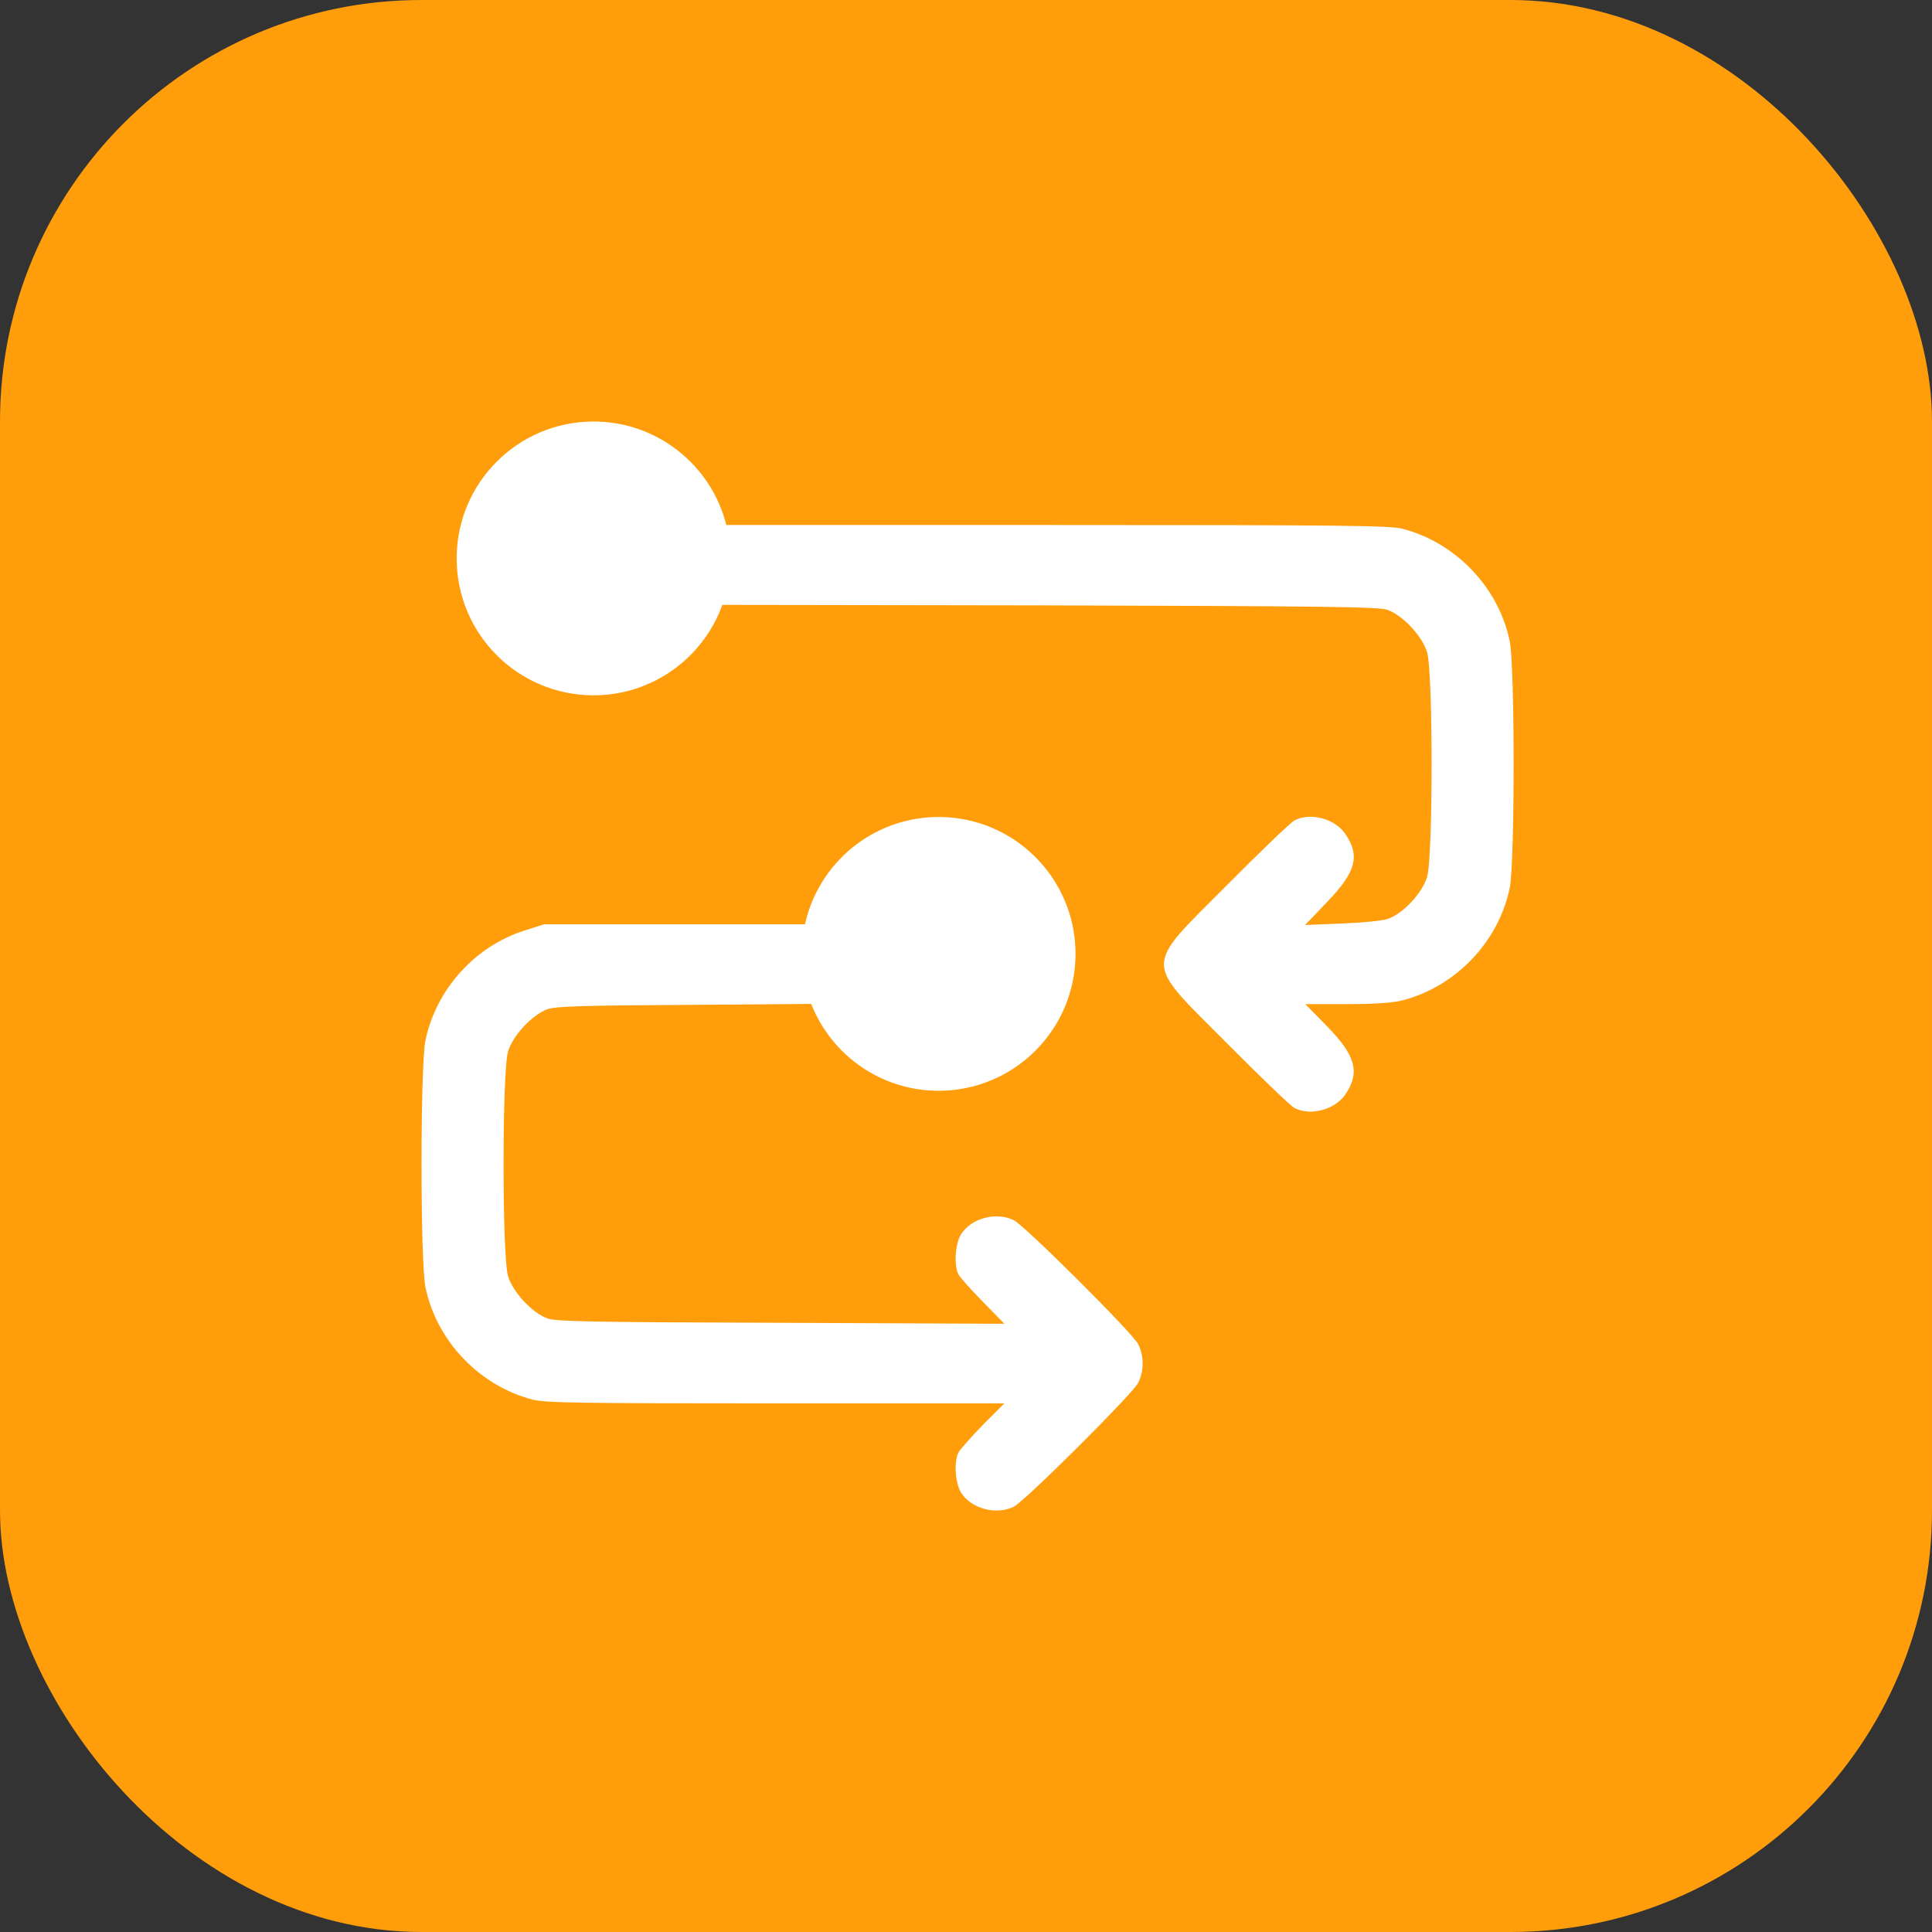
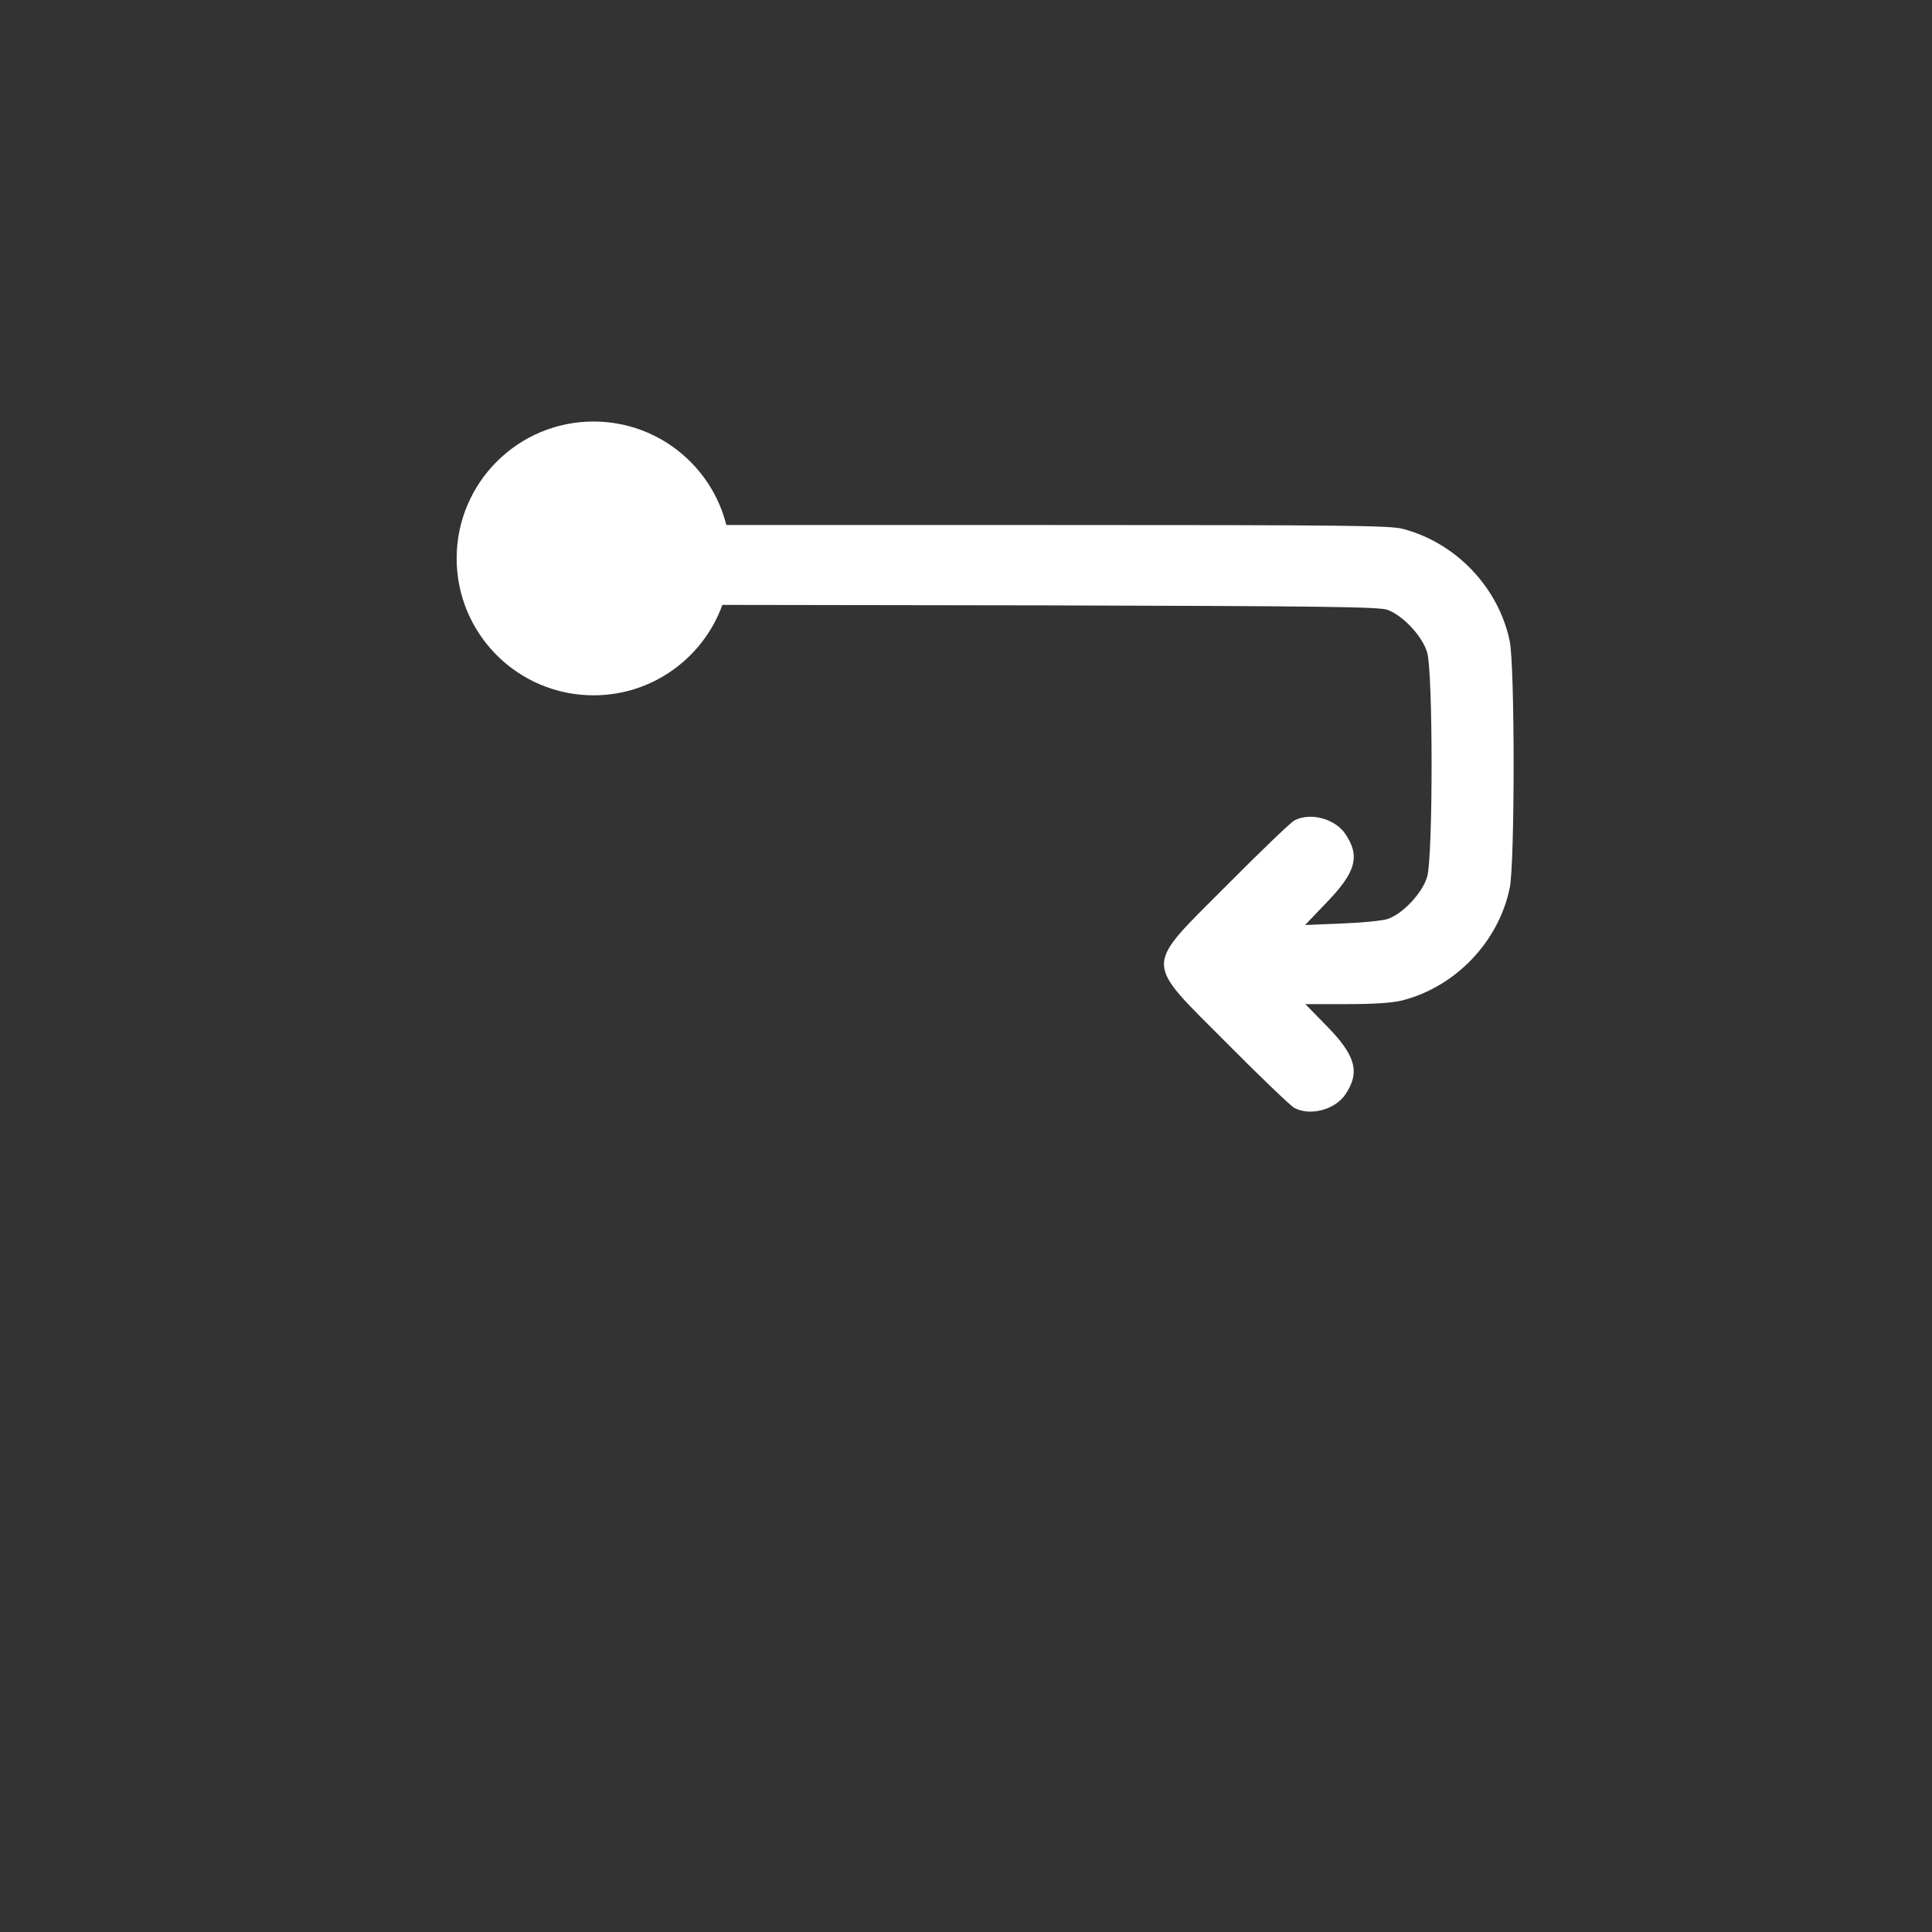
<svg xmlns="http://www.w3.org/2000/svg" width="55" height="55" viewBox="0 0 55 55" fill="none">
  <rect x="0" y="0" width="55" height="55" fill="#333333" stroke="none" />
-   <rect width="55" height="55" rx="12" fill="#FF9D0B" />
-   <path fill-rule="evenodd" clip-rule="evenodd" d="M26.721 31.052C28.873 31.052 30.618 29.307 30.618 27.155C30.618 25.003 28.873 23.258 26.721 23.258C24.858 23.258 23.301 24.565 22.916 26.312H19.422H15.493L14.932 26.49C13.525 26.937 12.417 28.159 12.112 29.615C11.963 30.34 11.963 35.923 12.112 36.648C12.432 38.182 13.653 39.454 15.166 39.845C15.529 39.937 16.502 39.951 22.085 39.951H28.593L27.974 40.569C27.641 40.917 27.328 41.265 27.285 41.351C27.151 41.614 27.193 42.217 27.357 42.487C27.641 42.949 28.358 43.141 28.862 42.892C29.175 42.736 32.23 39.696 32.4 39.369C32.571 39.035 32.571 38.594 32.4 38.261C32.23 37.934 29.175 34.893 28.862 34.737C28.358 34.489 27.641 34.68 27.357 35.142C27.193 35.412 27.151 36.016 27.285 36.279C27.328 36.364 27.641 36.712 27.982 37.06L28.593 37.685L22.235 37.657C16.914 37.642 15.827 37.621 15.593 37.536C15.152 37.38 14.598 36.783 14.463 36.328C14.293 35.767 14.293 30.496 14.463 29.935C14.598 29.48 15.152 28.884 15.593 28.727C15.82 28.649 16.608 28.621 19.613 28.607L23.093 28.58C23.662 30.027 25.072 31.052 26.721 31.052Z" fill="white" />
  <path fill-rule="evenodd" clip-rule="evenodd" d="M20.564 17.22C20.022 18.721 18.585 19.794 16.897 19.794C14.745 19.794 13 18.049 13 15.897C13 13.745 14.745 12 16.897 12C18.721 12 20.253 13.254 20.677 14.946H29.936C38.269 14.946 39.554 14.96 39.924 15.053C41.437 15.443 42.659 16.715 42.978 18.249C43.127 18.974 43.127 24.558 42.978 25.282C42.659 26.817 41.437 28.088 39.924 28.479C39.632 28.55 39.149 28.585 38.333 28.585H37.16L37.771 29.21C38.595 30.049 38.723 30.525 38.304 31.15C38.013 31.59 37.302 31.782 36.848 31.54C36.741 31.484 35.882 30.66 34.937 29.708C33.736 28.5 33.136 27.974 33.136 27.449C33.136 26.923 33.736 26.397 34.937 25.19C35.882 24.238 36.741 23.414 36.848 23.357C37.302 23.115 38.013 23.307 38.304 23.748C38.723 24.373 38.602 24.827 37.771 25.687L37.153 26.333L38.183 26.291C38.752 26.27 39.341 26.213 39.498 26.163C39.931 26.021 40.492 25.424 40.627 24.962C40.797 24.401 40.797 19.13 40.627 18.569C40.492 18.114 39.938 17.518 39.498 17.361C39.256 17.276 37.821 17.255 29.794 17.234L20.564 17.22Z" fill="white" />
</svg>